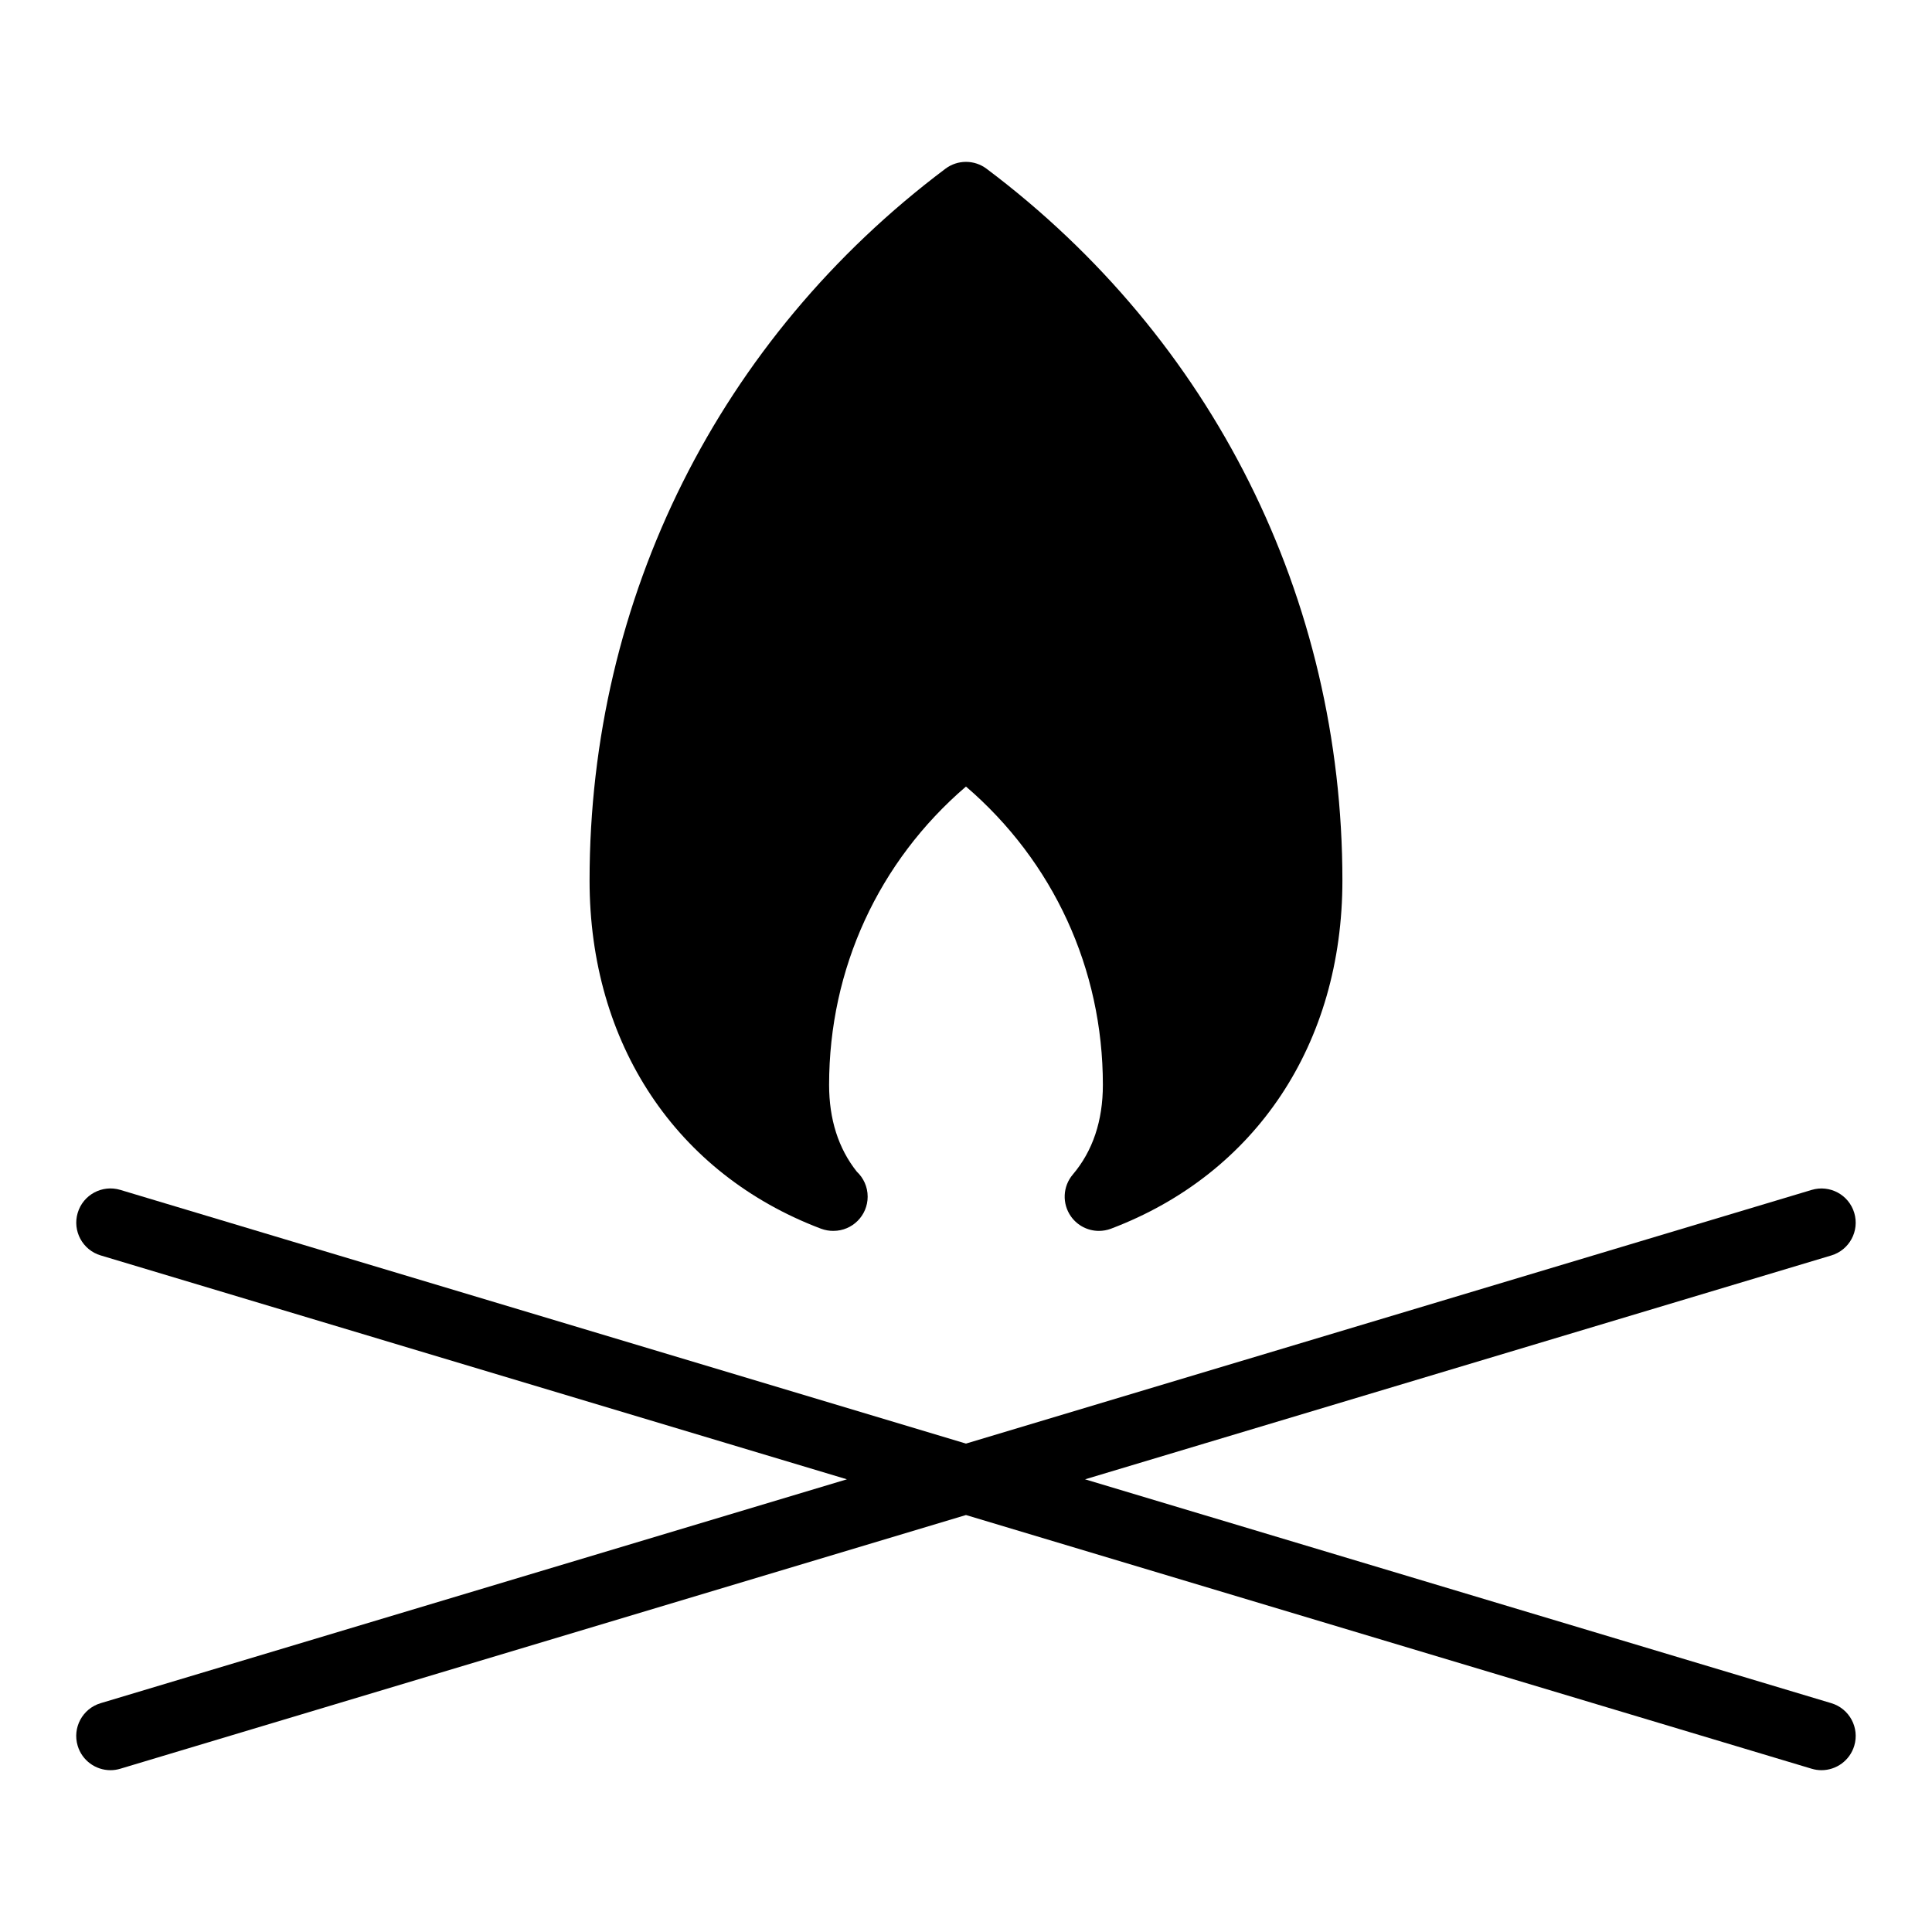
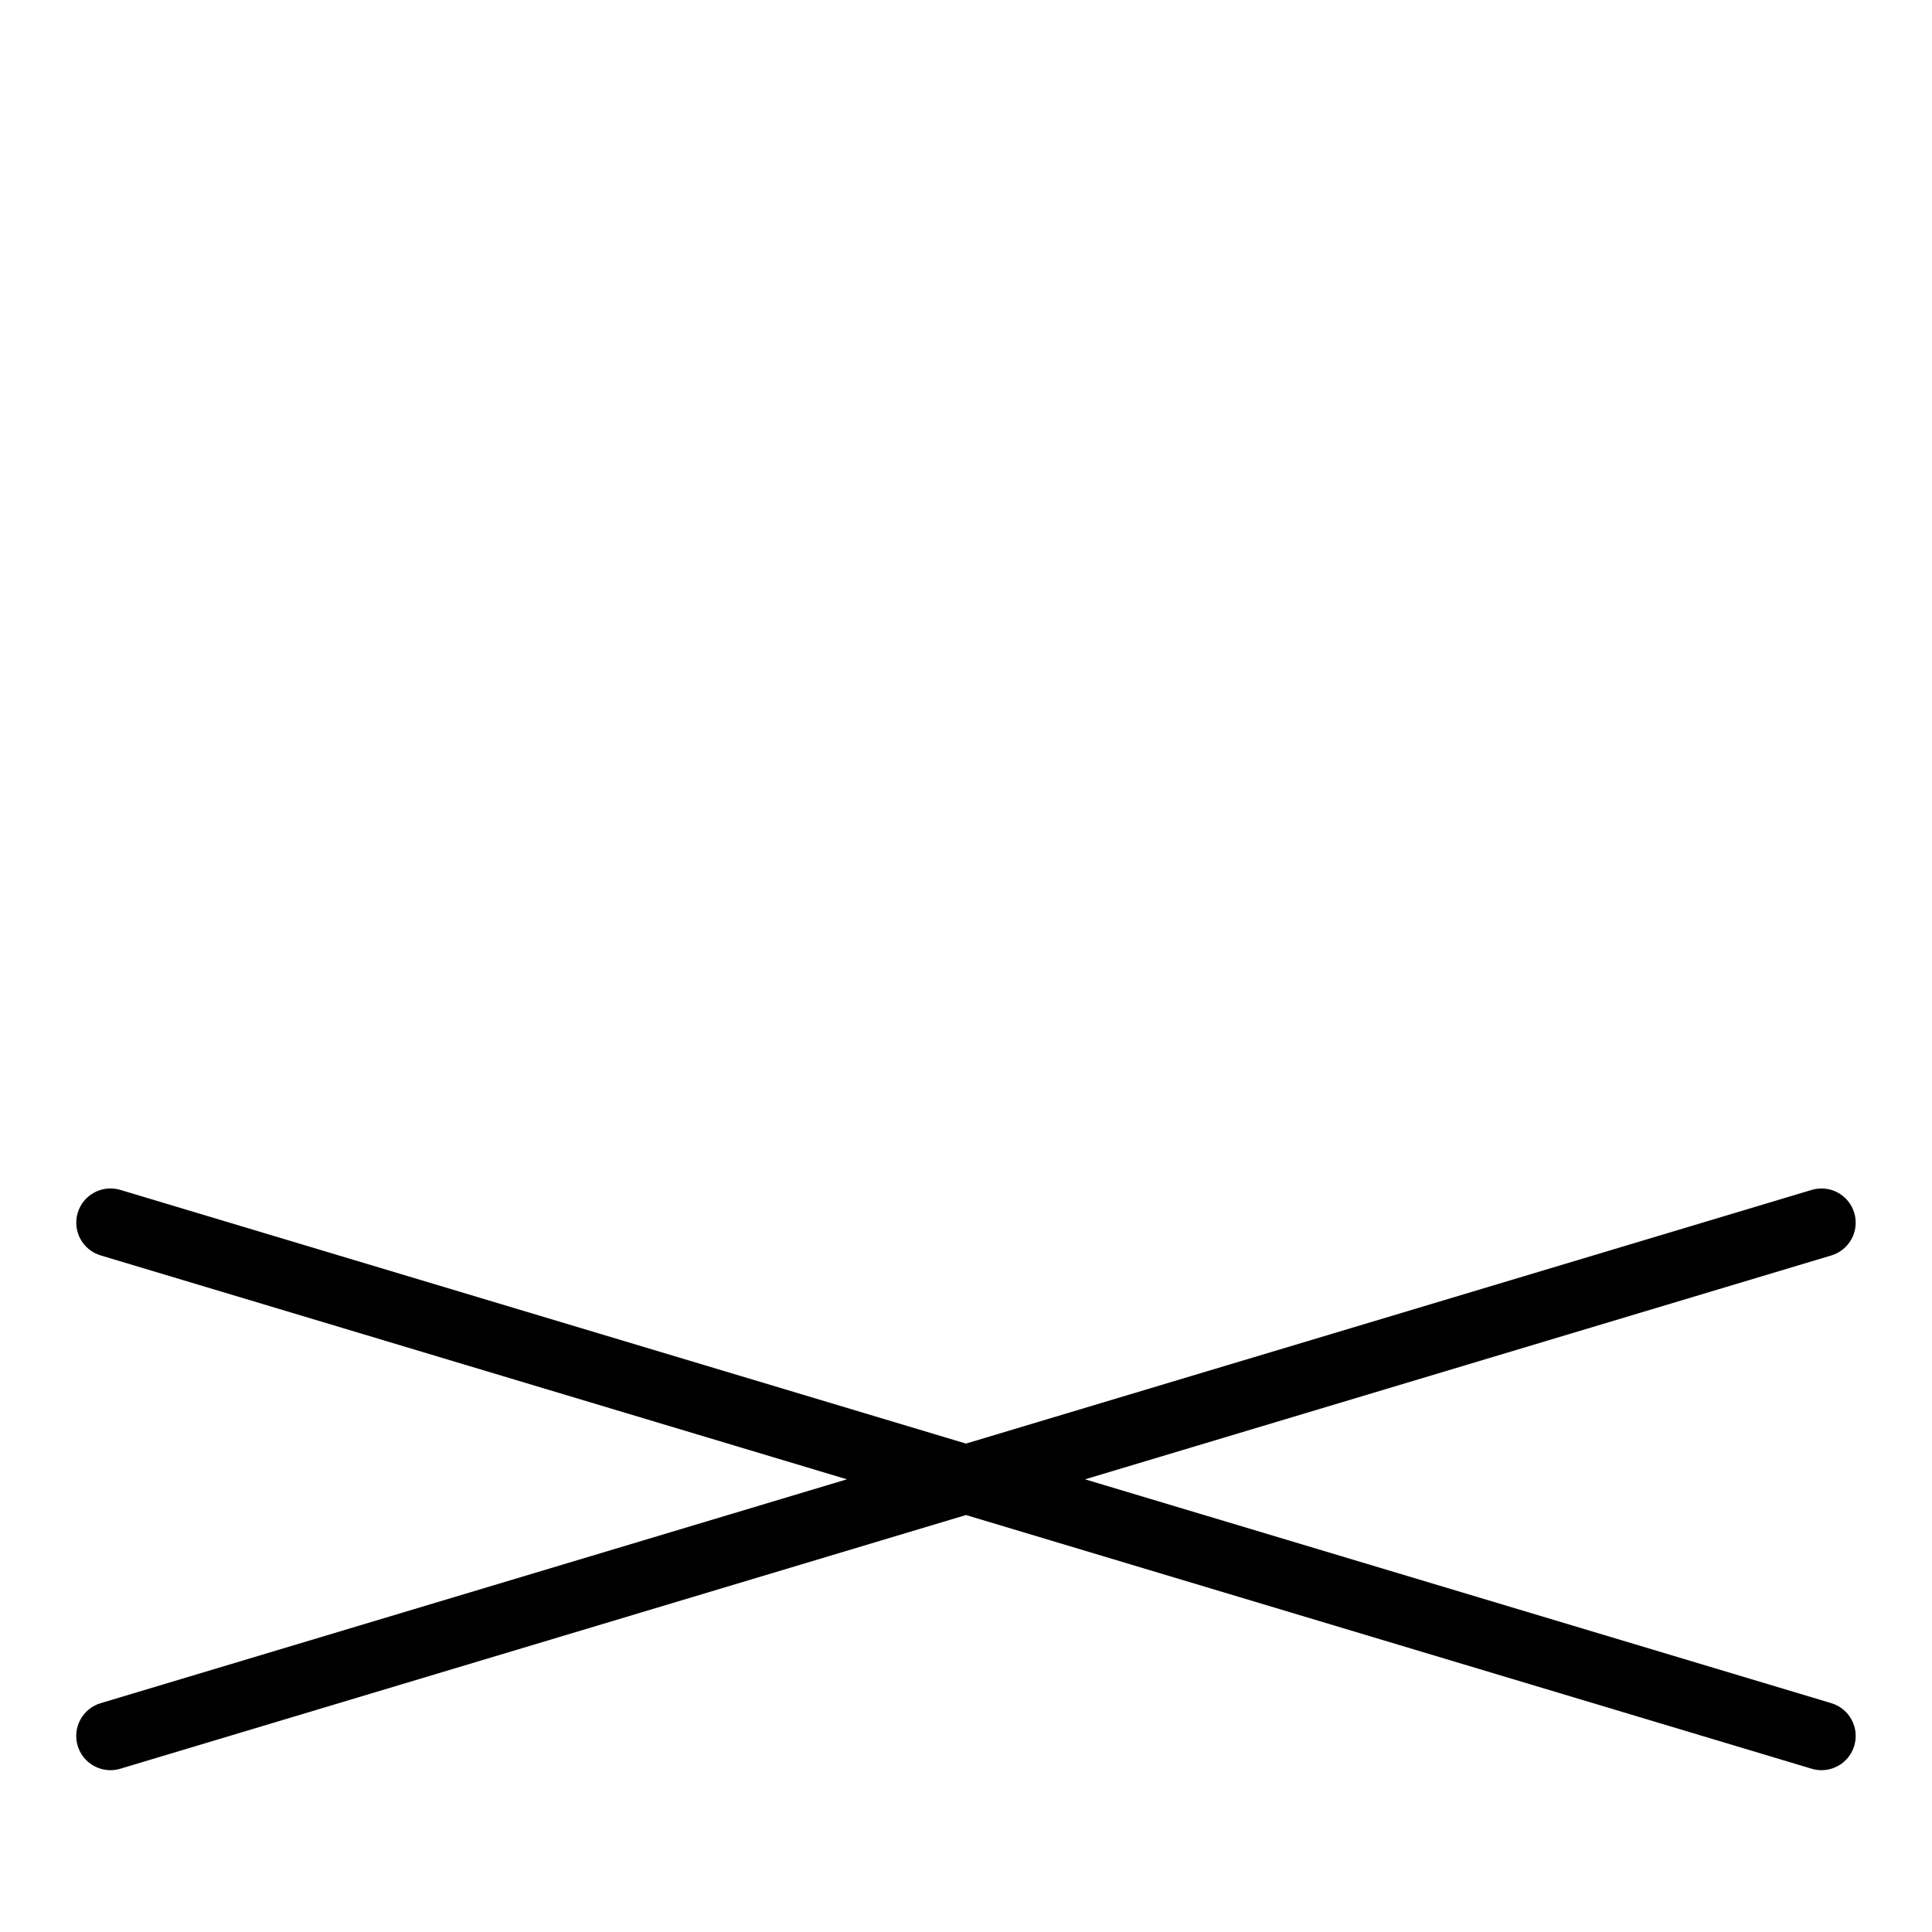
<svg xmlns="http://www.w3.org/2000/svg" fill="#000000" width="800px" height="800px" version="1.1" viewBox="144 144 512 512">
  <g>
-     <path d="m361.56 469.61c1.09 0.414 2.332 0.613 3.324 0.586 5.004-0.004 9.055-4.066 9.055-9.07 0-2.613-1.109-4.969-2.875-6.625-4.875-6.133-7.344-13.859-7.344-23 0-30.77 13.133-59.203 36.273-79.059 23.141 19.863 36.281 48.301 36.281 79.059 0 9.527-2.68 17.523-7.977 23.77-2.672 3.152-2.867 7.715-0.484 11.094 1.738 2.457 4.523 3.836 7.406 3.836 1.078 0 2.168-0.191 3.215-0.586 38.391-14.543 61.316-49.039 61.316-92.281 0-74.836-34.371-143.59-94.309-188.62-3.231-2.422-7.664-2.422-10.891 0-59.934 45.023-94.309 113.77-94.309 188.62 0 43.242 22.922 77.738 61.316 92.277z" />
    <path d="m629.32 595.36-197.77-59.328 197.77-59.328c4.797-1.438 7.516-6.492 6.074-11.289-1.438-4.797-6.488-7.508-11.289-6.074l-224.11 67.223-224.11-67.23c-4.805-1.441-9.855 1.285-11.289 6.074-1.441 4.797 1.285 9.855 6.082 11.289l197.76 59.336-197.77 59.328c-4.797 1.438-7.523 6.492-6.082 11.289 1.18 3.93 4.781 6.469 8.688 6.469 0.863 0 1.738-0.125 2.609-0.387l224.11-67.234 224.11 67.234c0.871 0.262 1.75 0.387 2.613 0.387 3.898 0 7.5-2.539 8.68-6.465 1.441-4.797-1.281-9.852-6.074-11.293z" />
  </g>
</svg>